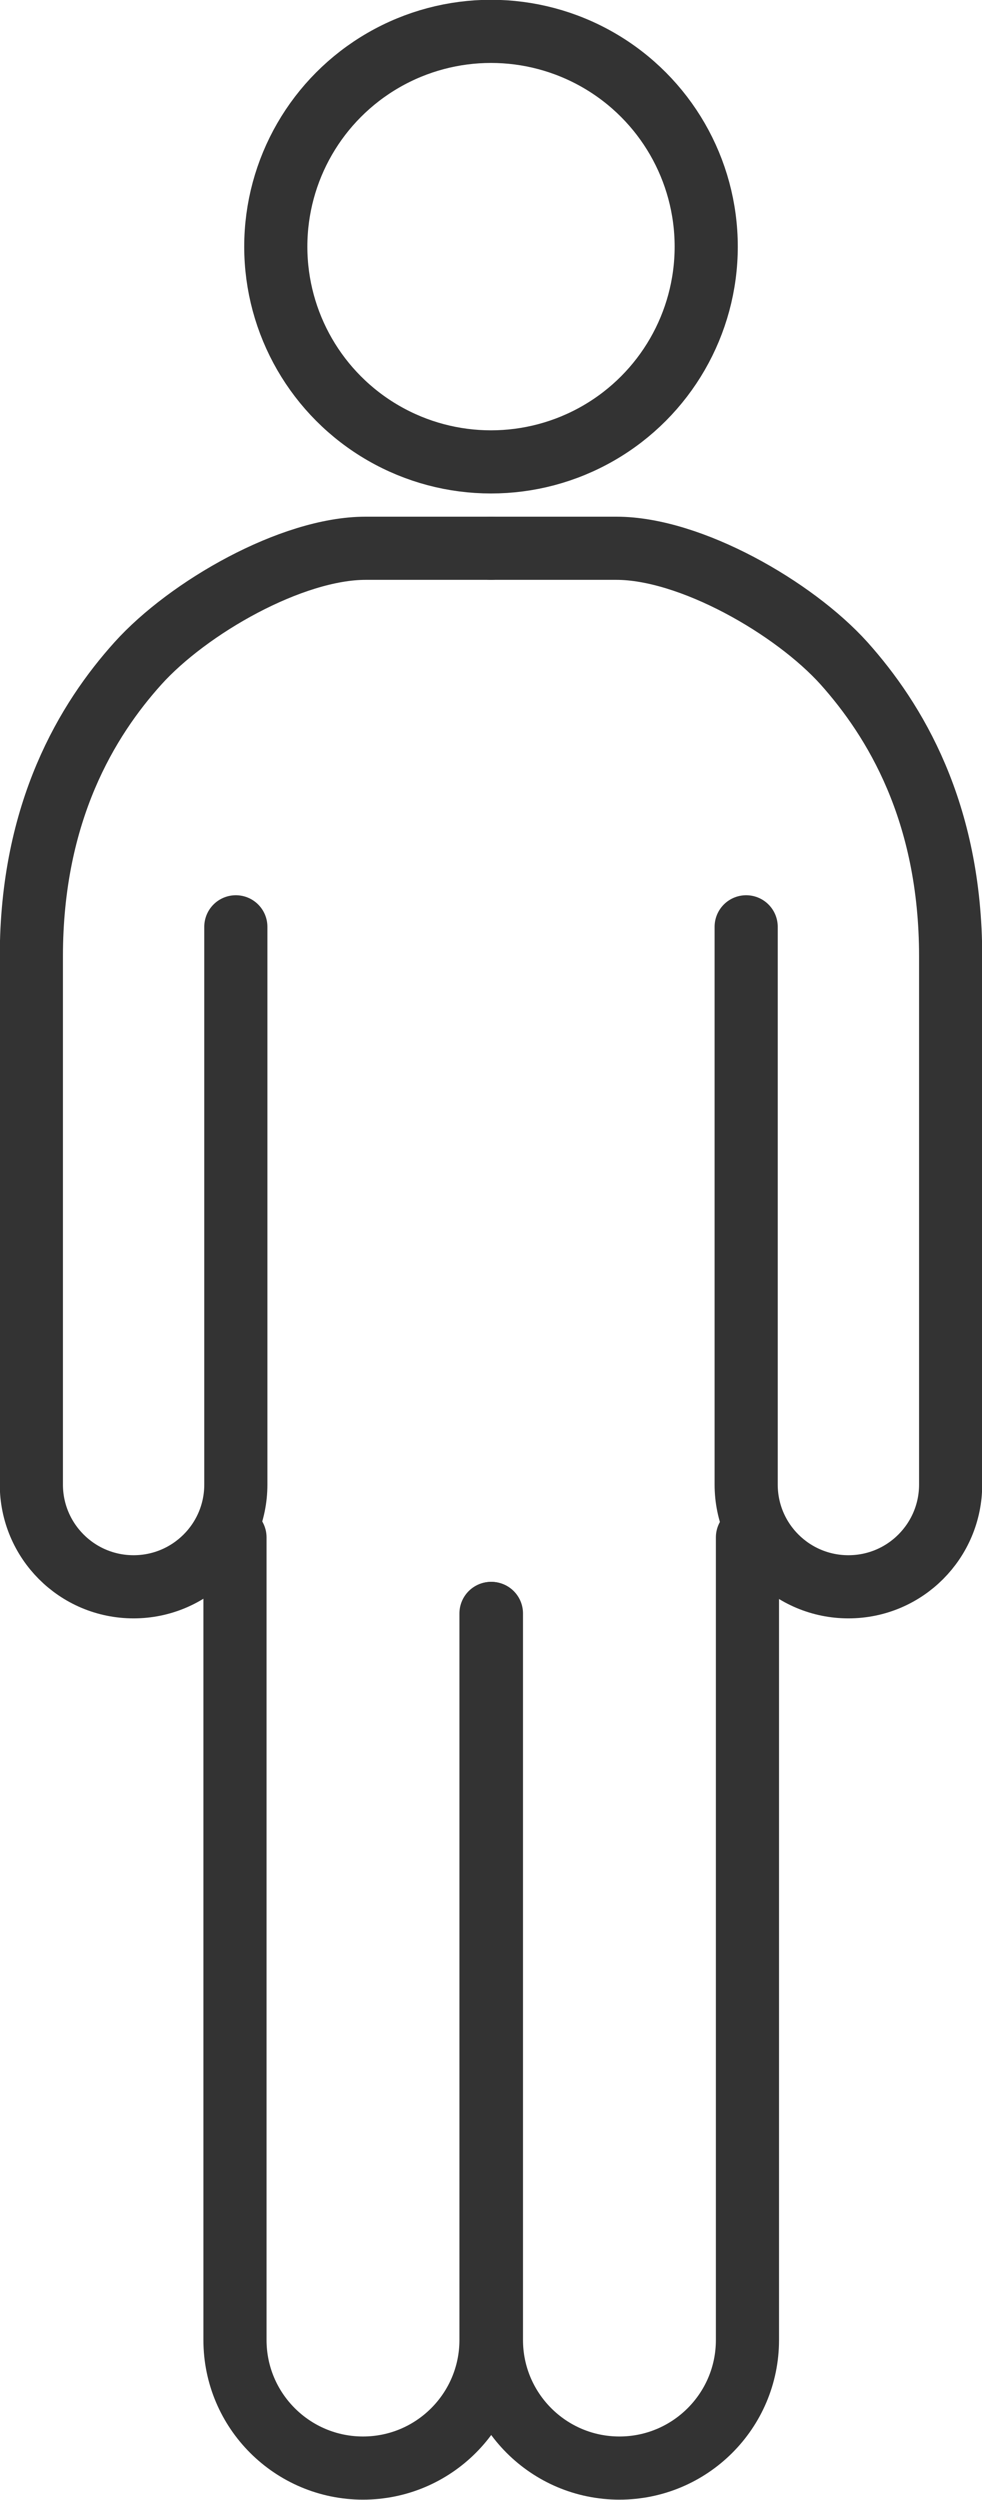
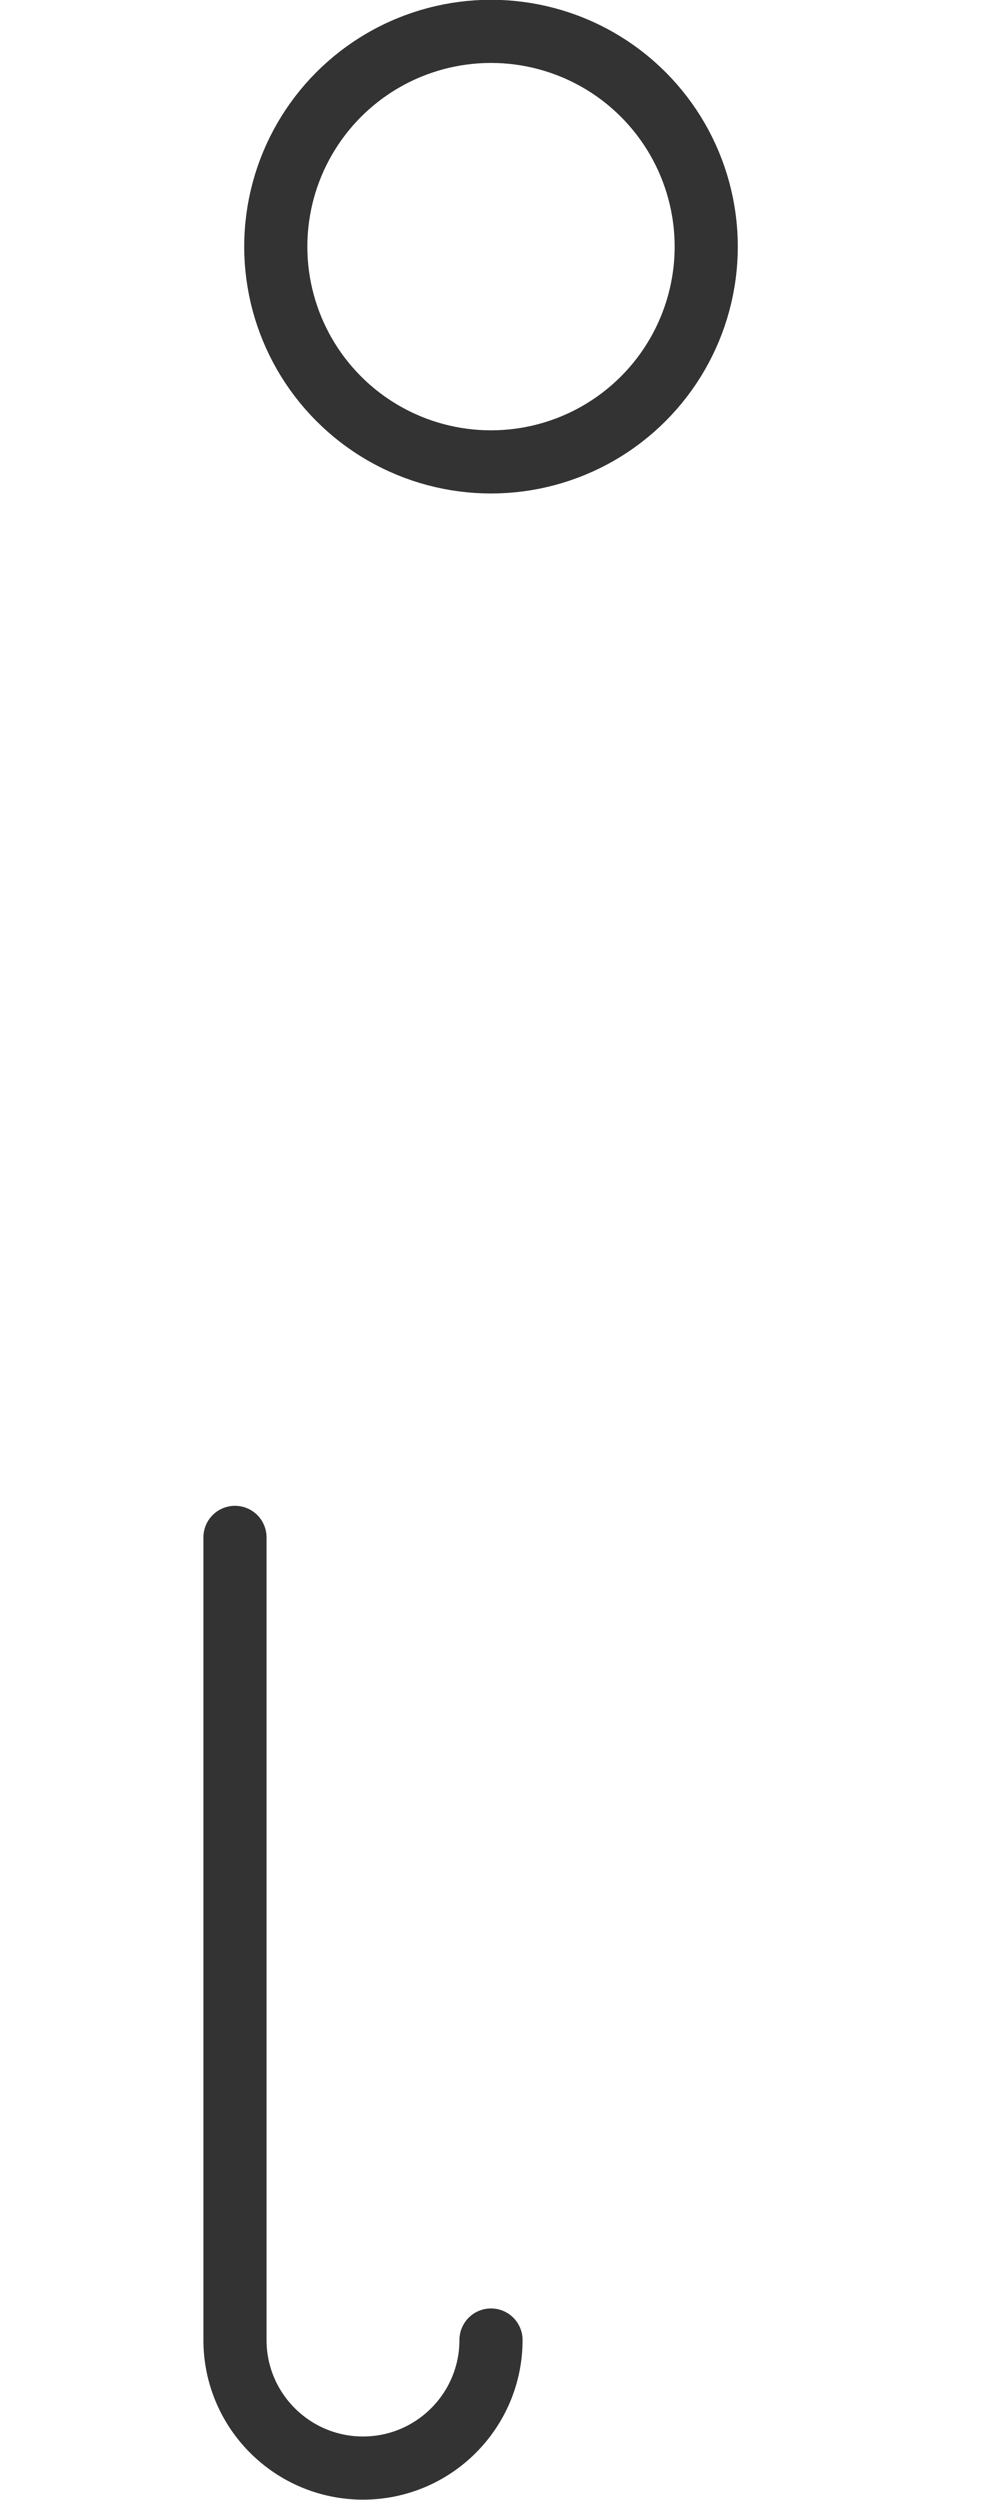
<svg xmlns="http://www.w3.org/2000/svg" id="uuid-60d7f25e-3507-44ef-bf4f-fdf7440a993d" width="22.86" height="58.18" viewBox="0 0 22.86 58.18">
  <defs>
    <style>.uuid-cd12333c-9961-4cf3-ab95-4c4ea0bcbcb9{fill:none;stroke:#333;stroke-linecap:round;stroke-linejoin:round;stroke-width:1.47px;}</style>
  </defs>
  <g id="uuid-9eb20720-1d67-4277-8c30-7e69ee87629f">
    <g>
      <circle class="uuid-cd12333c-9961-4cf3-ab95-4c4ea0bcbcb9" cx="11.43" cy="5.74" r="5.01" />
-       <path class="uuid-cd12333c-9961-4cf3-ab95-4c4ea0bcbcb9" d="M11.43,12.76h-2.92c-1.72,0-4.13,1.38-5.3,2.68s-2.48,3.44-2.48,6.82v12.29c0,1.31,1.06,2.38,2.38,2.38h0c1.31,0,2.38-1.06,2.38-2.38v-12.98" />
-       <path class="uuid-cd12333c-9961-4cf3-ab95-4c4ea0bcbcb9" d="M5.47,35.78v18.68c0,1.65,1.34,2.98,2.98,2.98h0c1.65,0,2.98-1.34,2.98-2.98v-16.91" />
-       <path class="uuid-cd12333c-9961-4cf3-ab95-4c4ea0bcbcb9" d="M11.43,12.76h2.92c1.72,0,4.13,1.38,5.3,2.68,1.17,1.31,2.48,3.44,2.48,6.82v12.29c0,1.31-1.06,2.38-2.38,2.38h0c-1.31,0-2.38-1.06-2.38-2.38v-12.98" />
-       <path class="uuid-cd12333c-9961-4cf3-ab95-4c4ea0bcbcb9" d="M17.4,35.78v18.68c0,1.65-1.34,2.98-2.98,2.98h0c-1.65,0-2.98-1.34-2.98-2.98v-16.91" />
+       <path class="uuid-cd12333c-9961-4cf3-ab95-4c4ea0bcbcb9" d="M5.47,35.78v18.68c0,1.65,1.34,2.98,2.98,2.98h0c1.65,0,2.98-1.34,2.98-2.98" />
    </g>
  </g>
</svg>